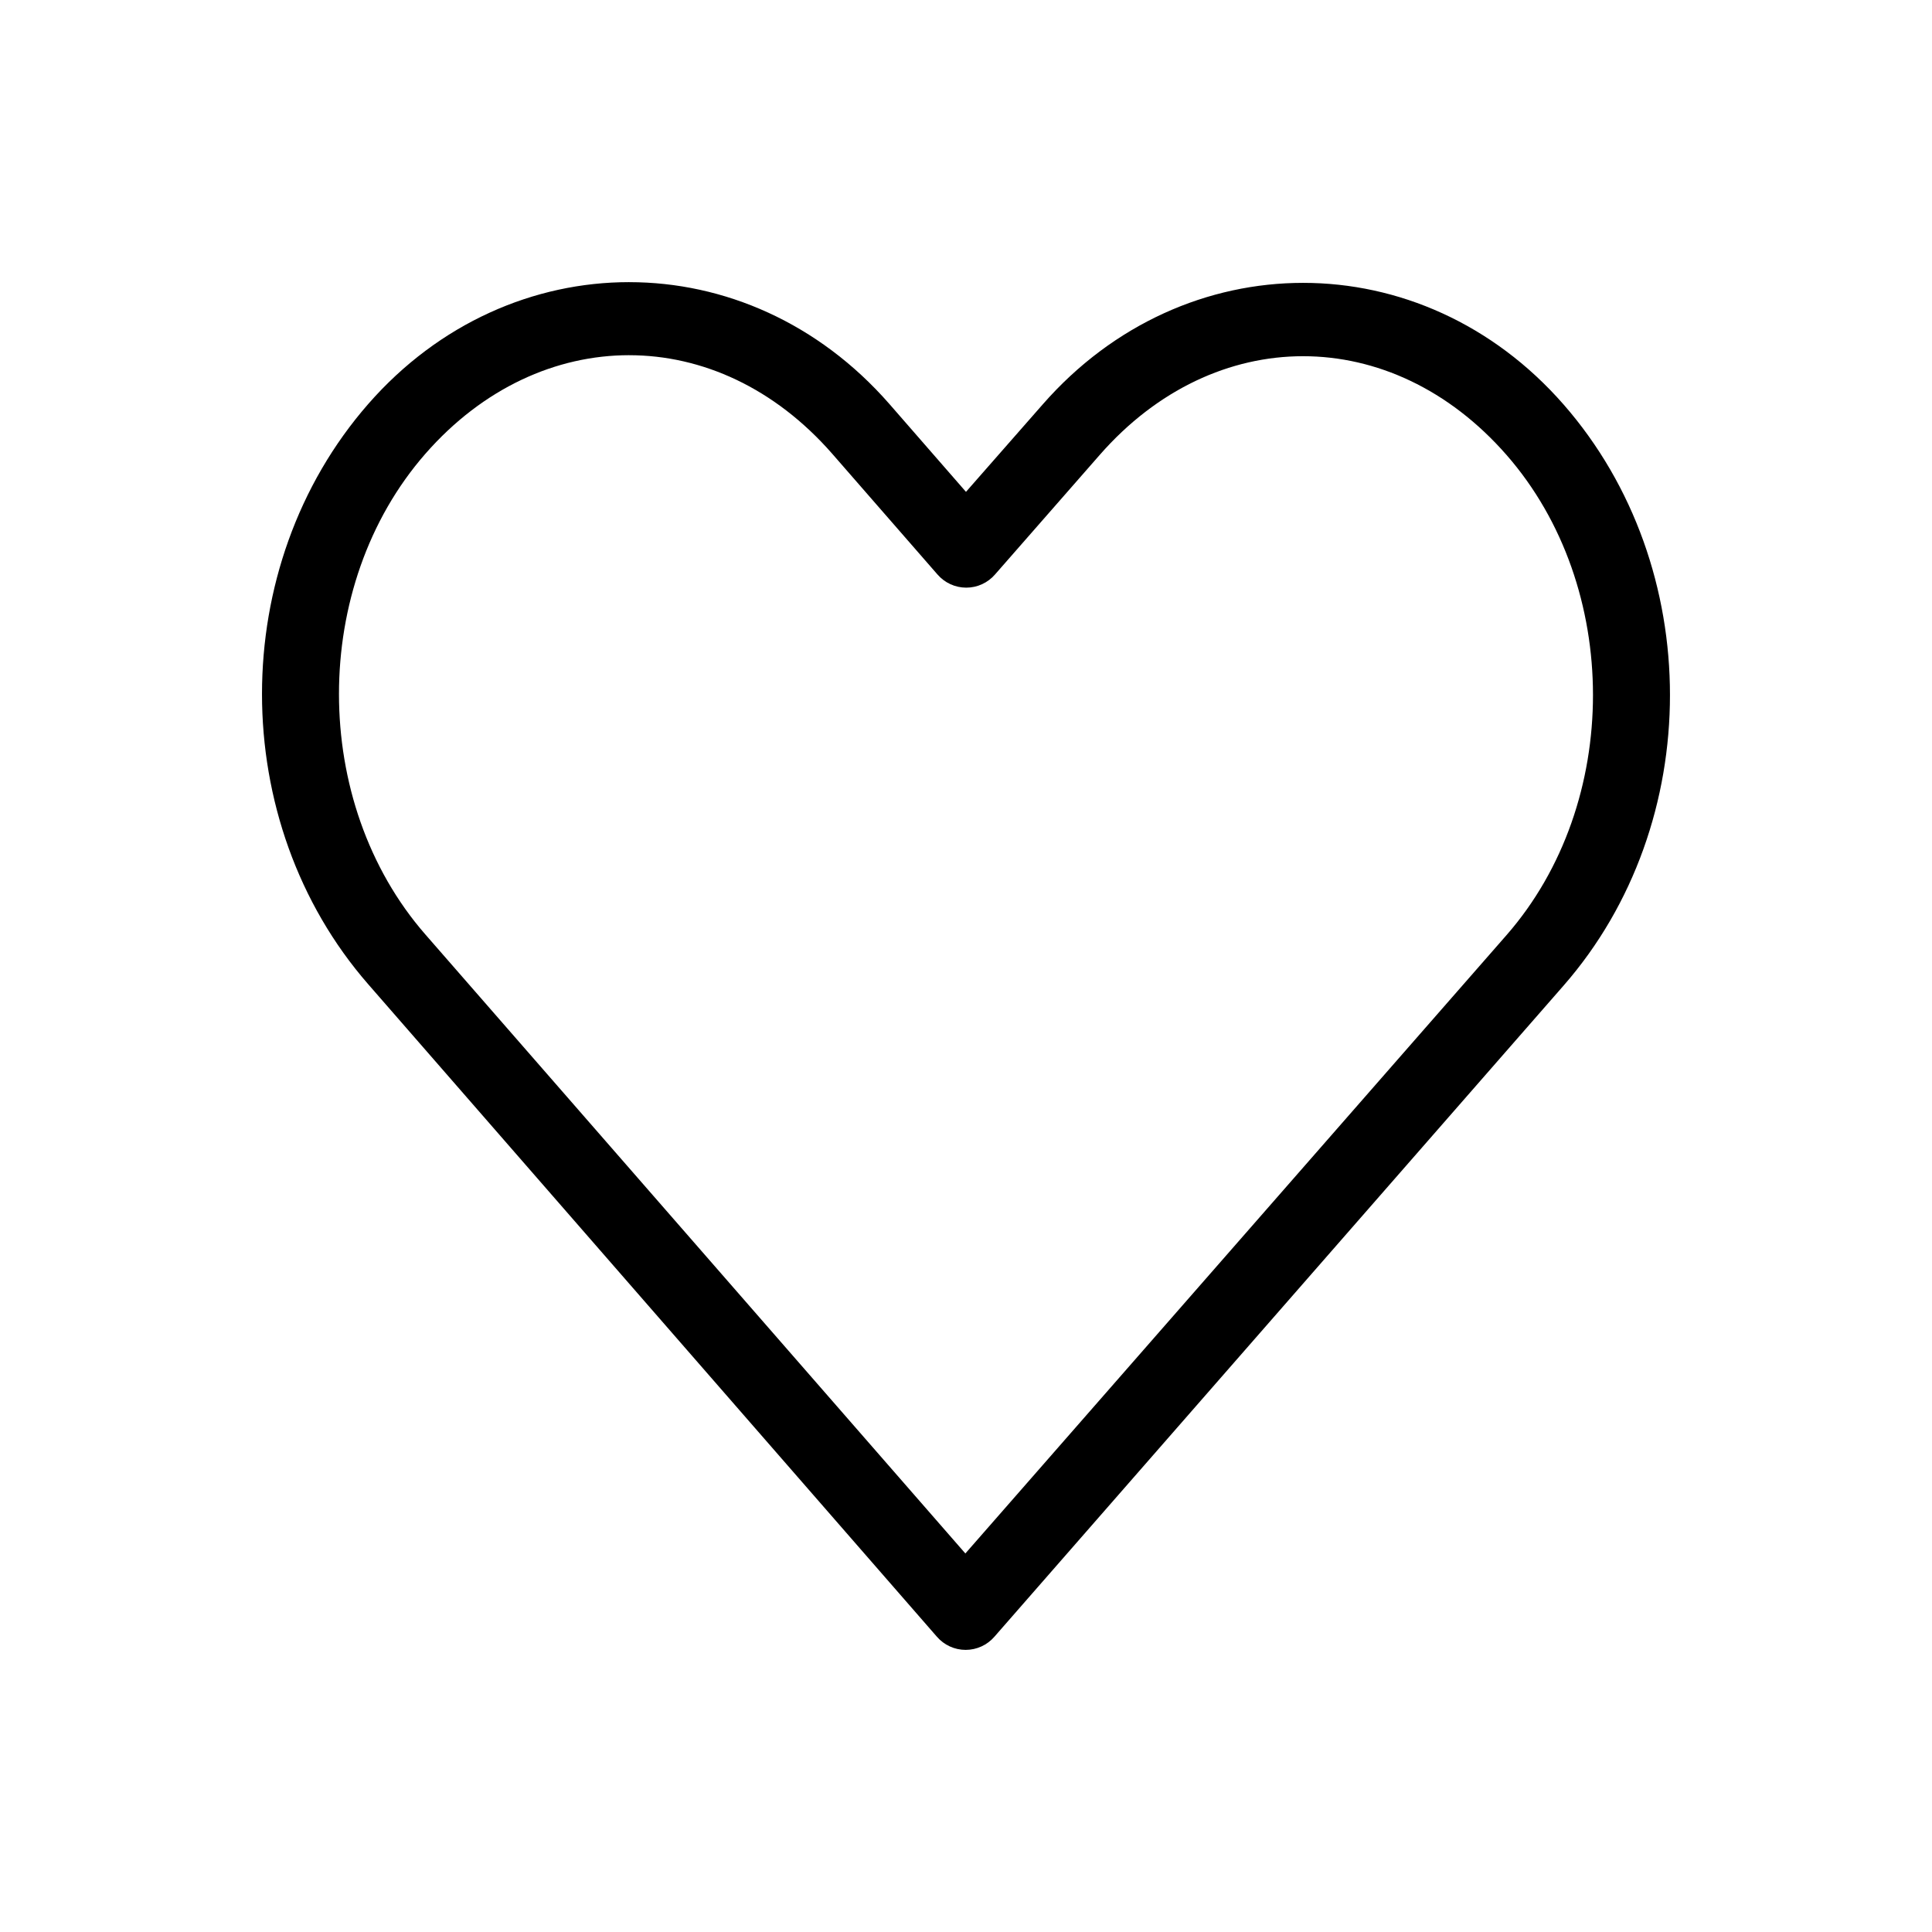
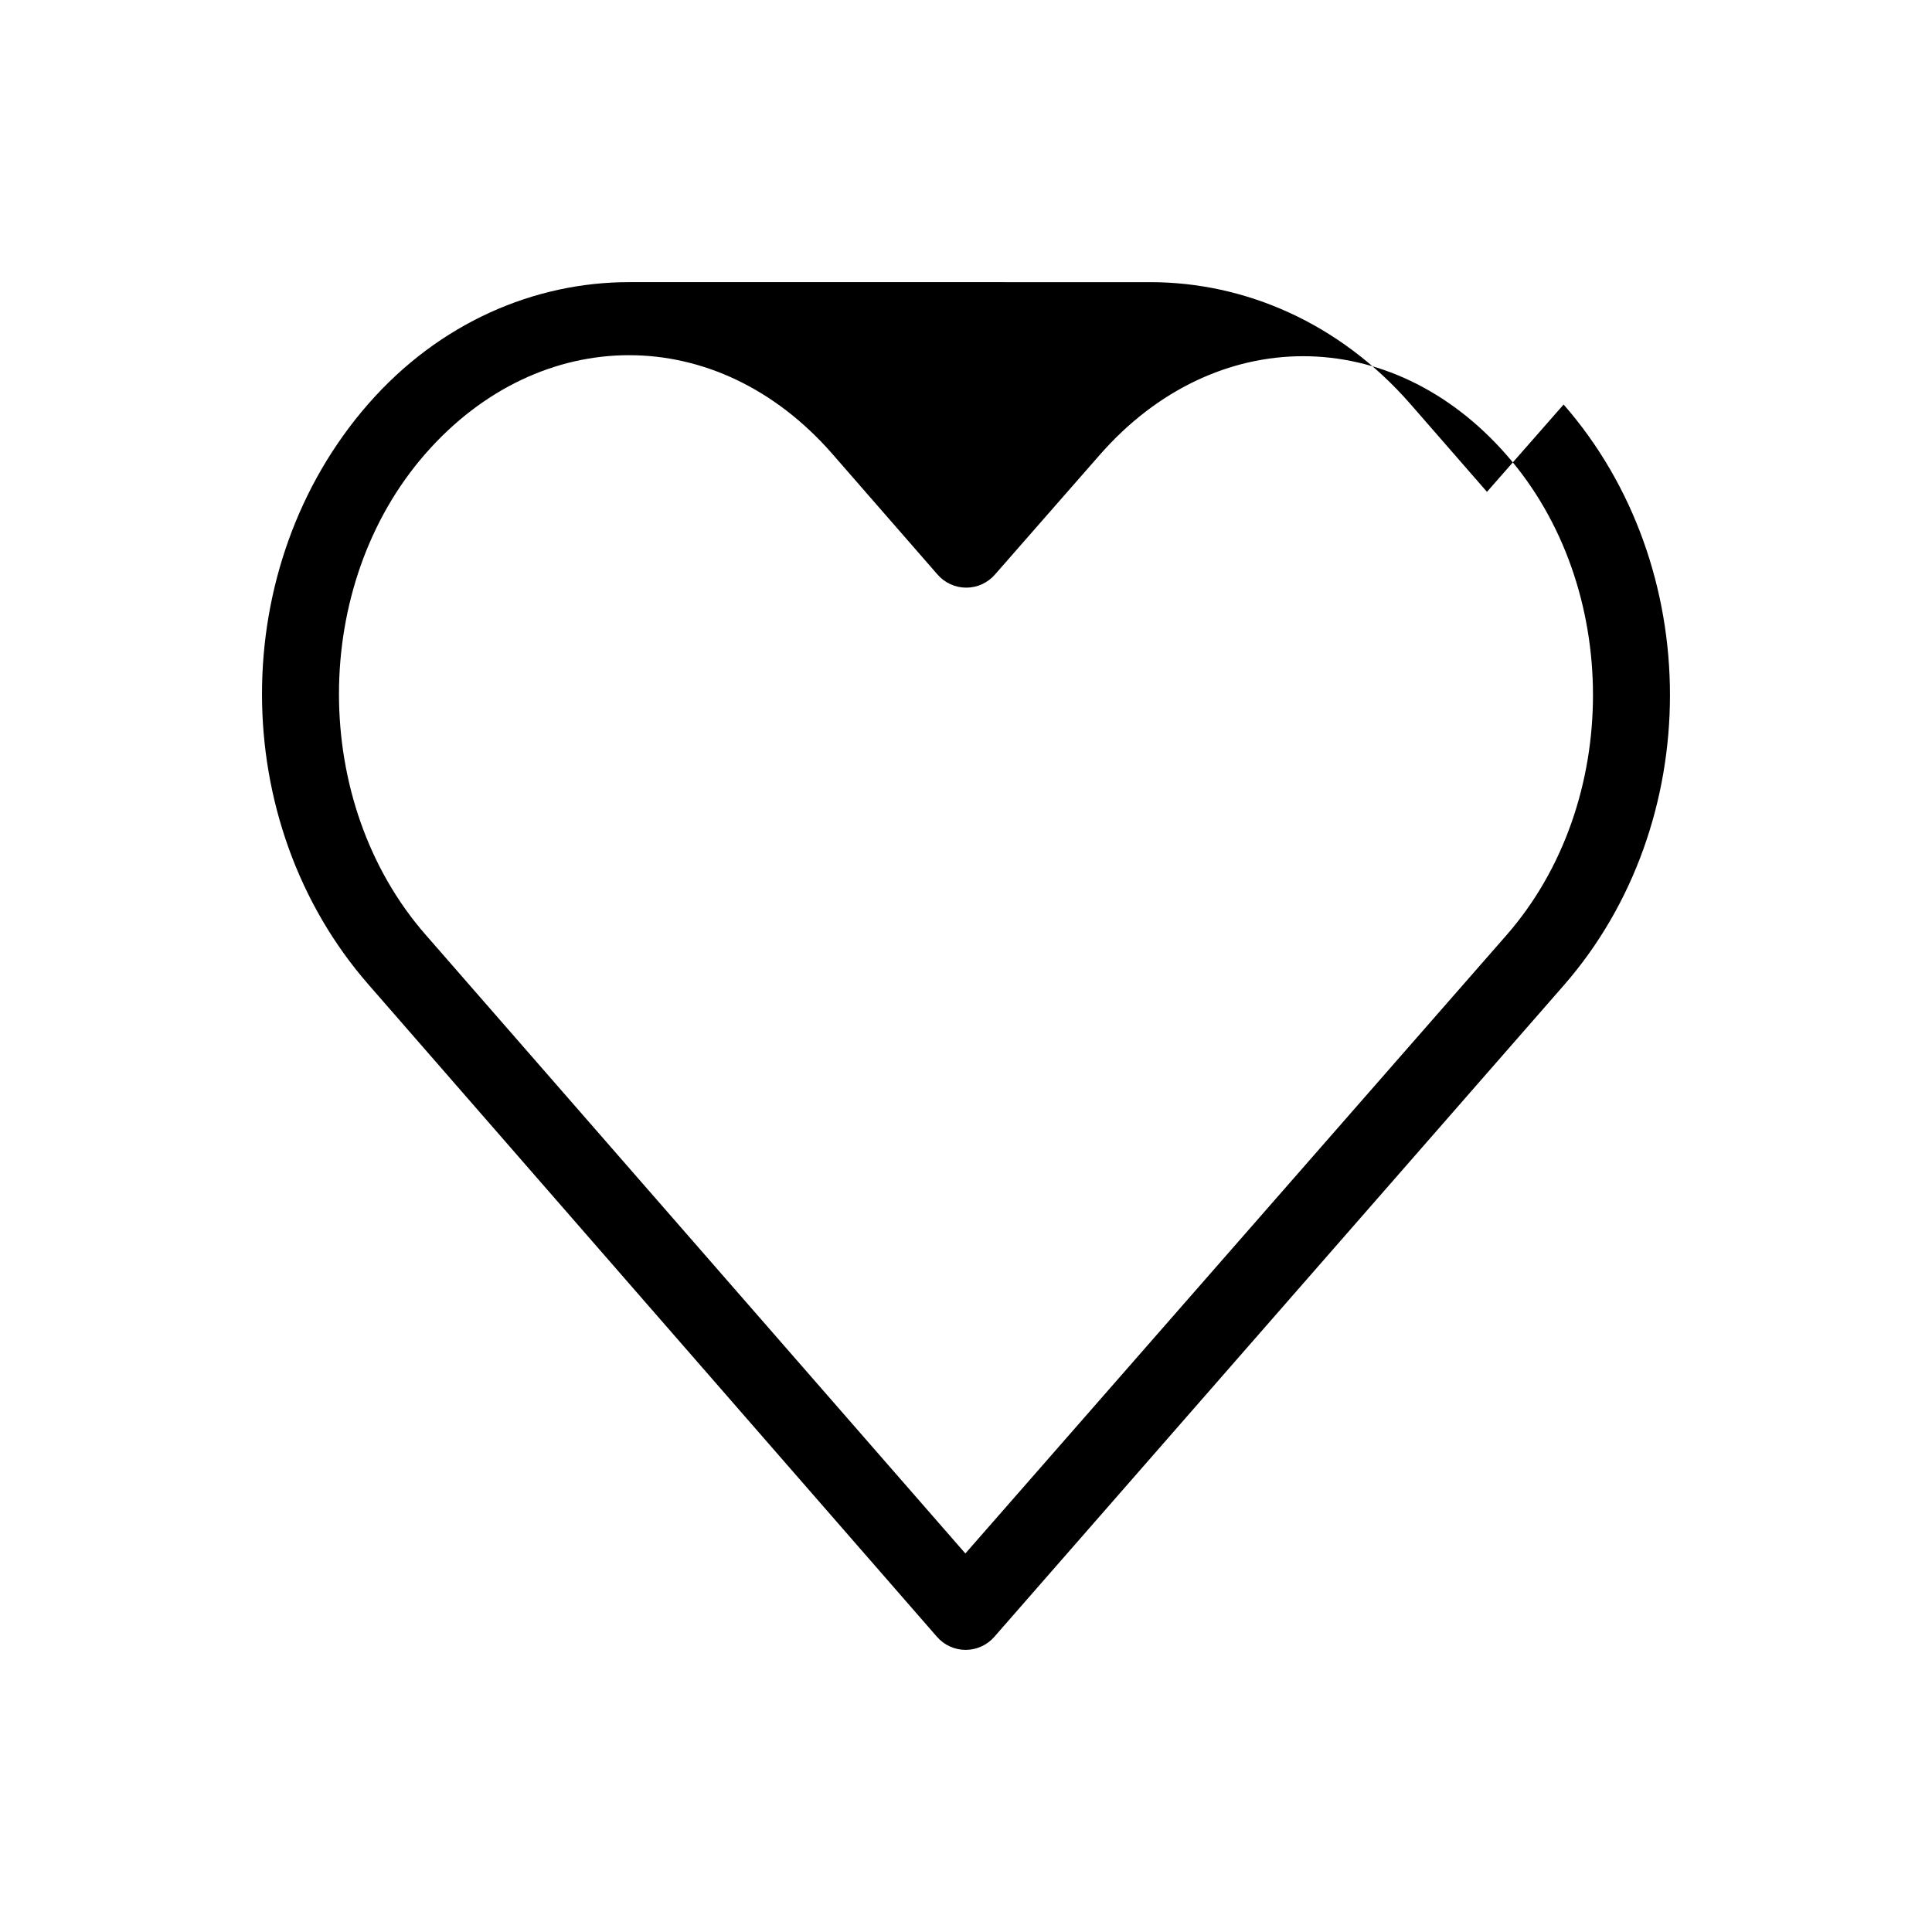
<svg xmlns="http://www.w3.org/2000/svg" fill="#000000" width="800px" height="800px" version="1.1" viewBox="144 144 512 512">
-   <path d="m310.72 218.77c-25.133 0-50.324 10.781-69.117 32.273-37.582 42.984-37.539 110.8 0 153.82l150.67 172.87c1.914 2.223 4.699 3.504 7.633 3.504s5.723-1.281 7.637-3.504c50.297-57.523 100.53-115.03 150.83-172.55 37.582-42.984 37.582-110.99 0-153.98s-100.49-42.984-138.07 0l-20.309 23.145-20.309-23.301c-18.793-21.492-43.824-32.273-68.957-32.273zm0 19.363c19.312 0 38.582 8.676 53.844 26.137l27.867 31.961c1.914 2.223 4.703 3.504 7.637 3.504 2.934 0 5.719-1.281 7.633-3.504l27.711-31.645c30.527-34.918 77.32-34.914 107.85 0 30.527 34.914 30.527 92.297 0 127.21-47.773 54.641-95.652 109.26-143.43 163.89l-143.11-164.05c-30.508-34.957-30.527-92.457 0-127.37 15.266-17.457 34.691-26.137 54.004-26.137z" />
+   <path d="m310.72 218.77c-25.133 0-50.324 10.781-69.117 32.273-37.582 42.984-37.539 110.8 0 153.82l150.67 172.87c1.914 2.223 4.699 3.504 7.633 3.504s5.723-1.281 7.637-3.504c50.297-57.523 100.53-115.03 150.83-172.55 37.582-42.984 37.582-110.99 0-153.98l-20.309 23.145-20.309-23.301c-18.793-21.492-43.824-32.273-68.957-32.273zm0 19.363c19.312 0 38.582 8.676 53.844 26.137l27.867 31.961c1.914 2.223 4.703 3.504 7.637 3.504 2.934 0 5.719-1.281 7.633-3.504l27.711-31.645c30.527-34.918 77.32-34.914 107.85 0 30.527 34.914 30.527 92.297 0 127.21-47.773 54.641-95.652 109.26-143.43 163.89l-143.11-164.05c-30.508-34.957-30.527-92.457 0-127.37 15.266-17.457 34.691-26.137 54.004-26.137z" />
</svg>